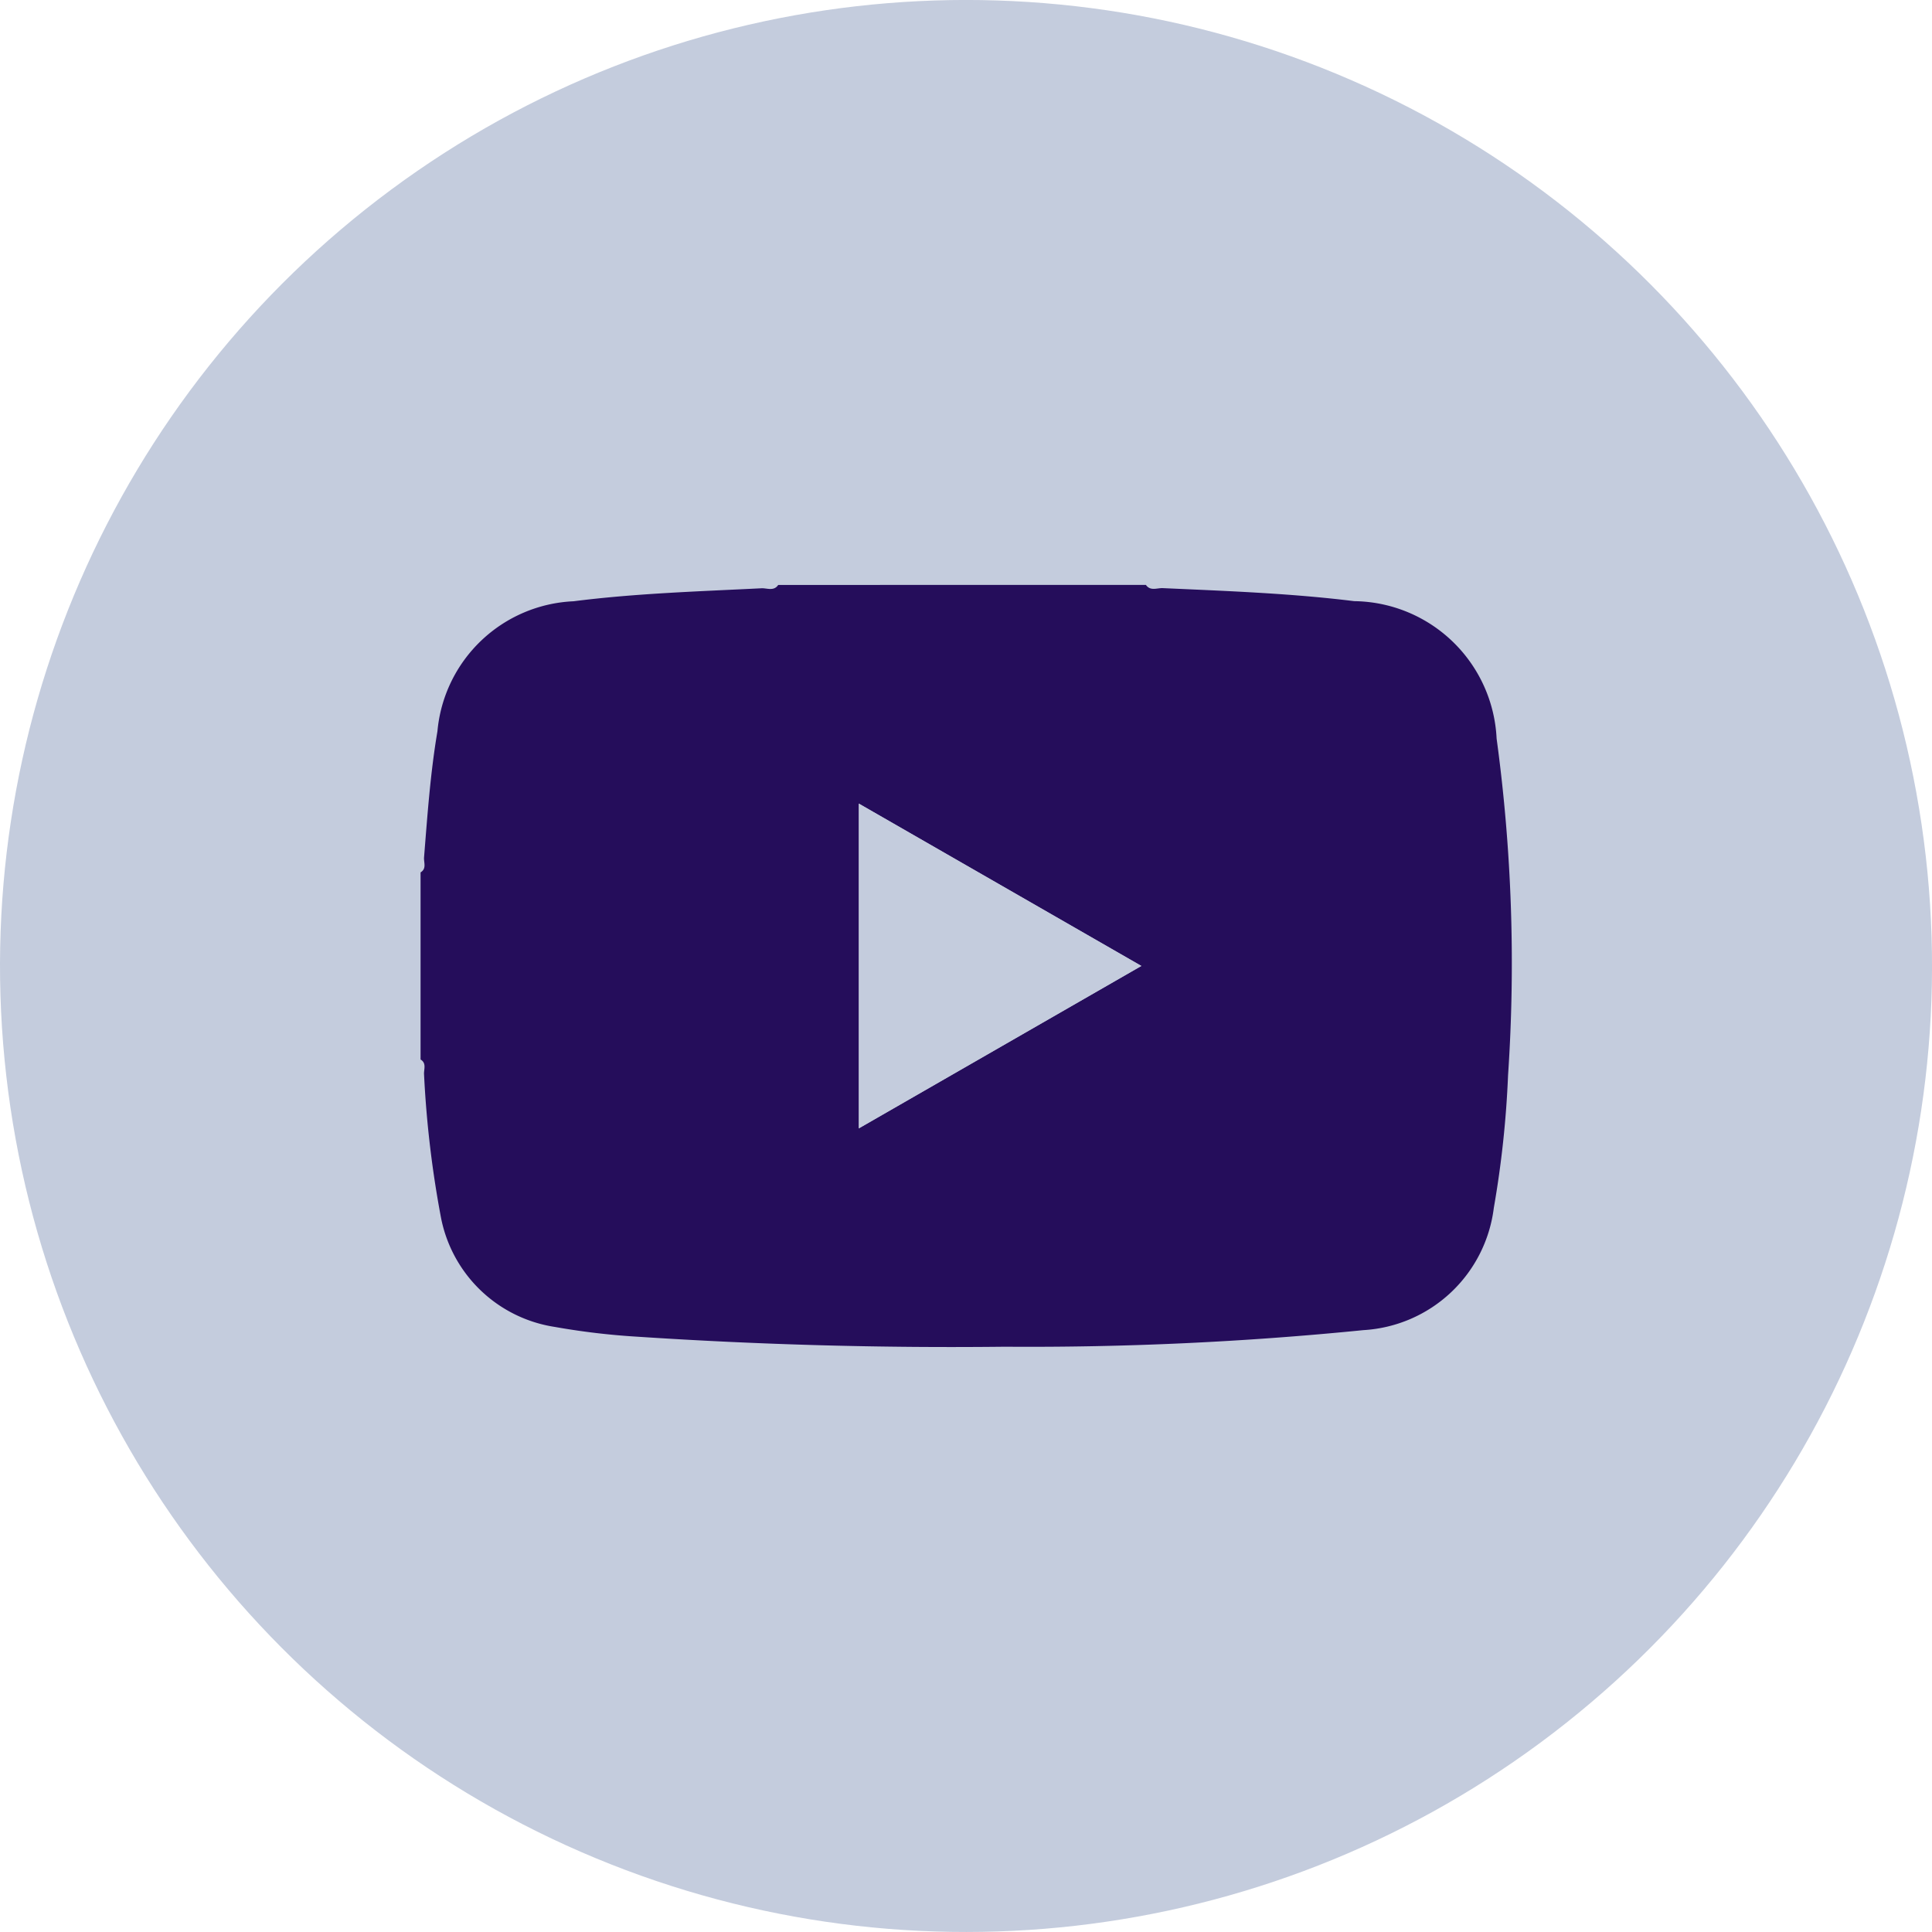
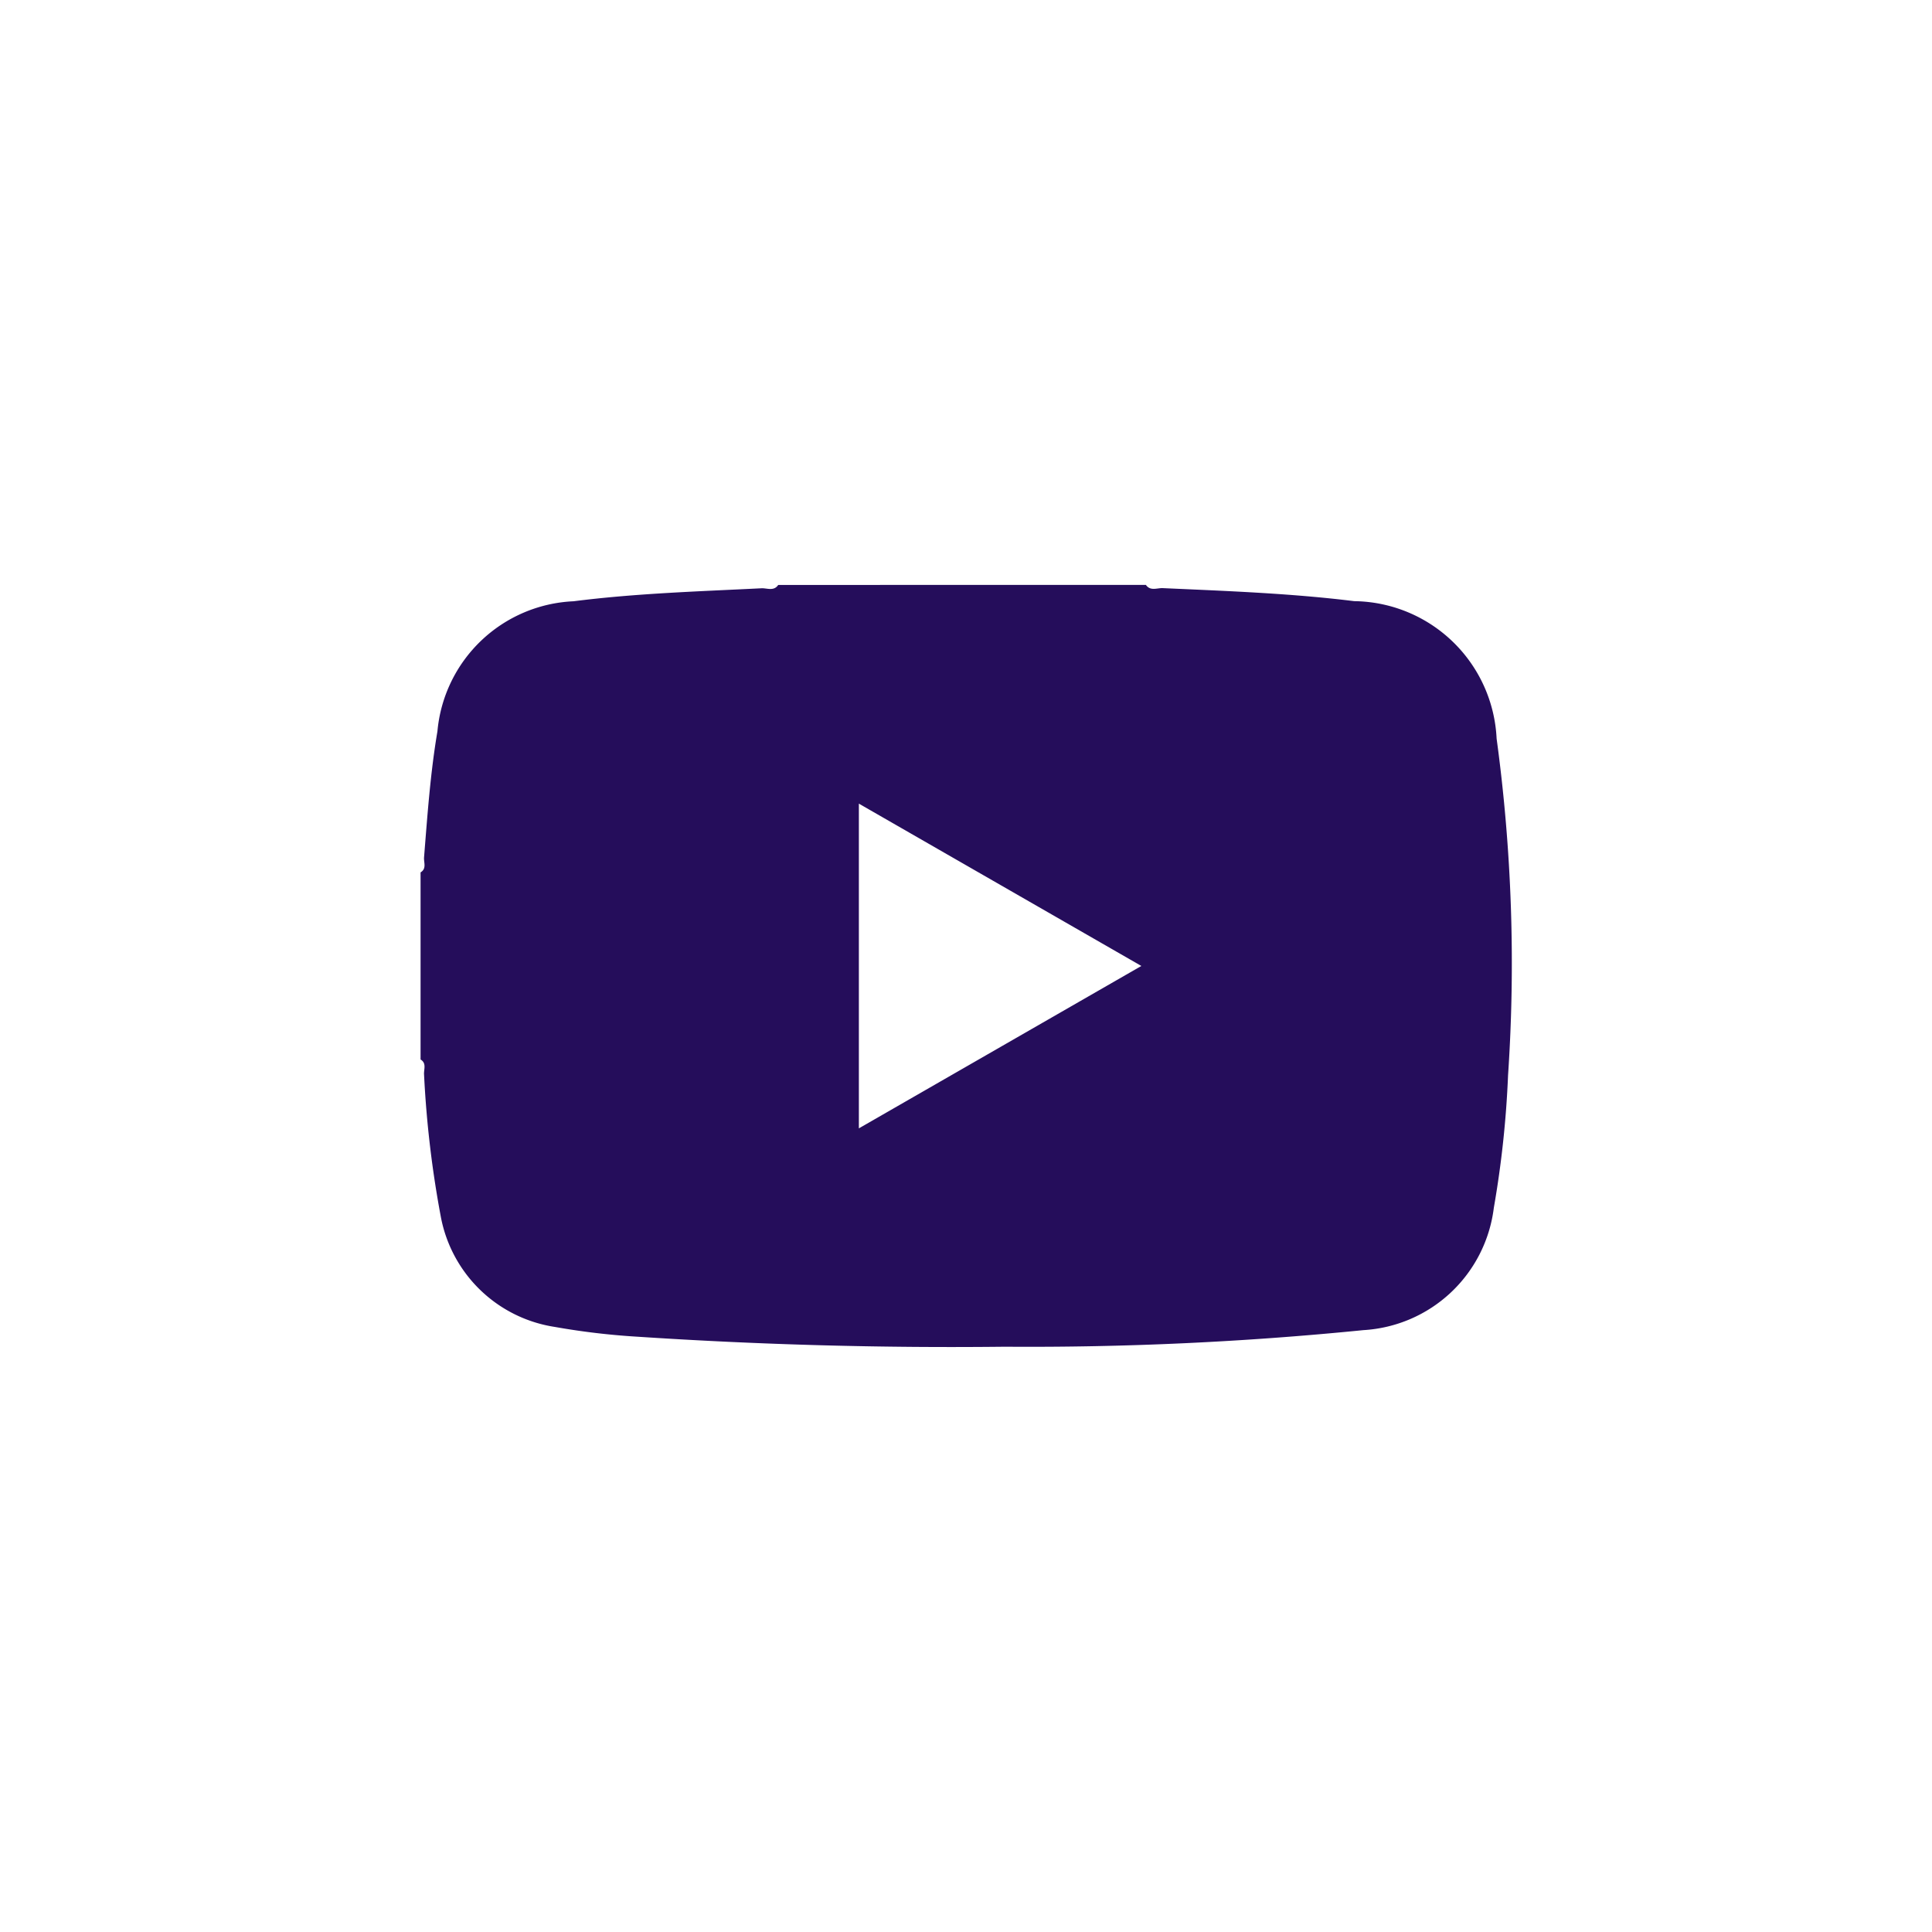
<svg xmlns="http://www.w3.org/2000/svg" width="51" height="51" viewBox="0 0 51 51">
  <defs>
    <style>.cls-1{fill:#c4ccdd;}.cls-2{fill:#250d5b;}</style>
  </defs>
  <g id="Слой_2" data-name="Слой 2">
    <g id="Layer_1" data-name="Layer 1">
-       <circle class="cls-1" cx="25.5" cy="25.5" r="25.5" transform="translate(-2.727 3.056) rotate(-6.512)" />
      <path class="cls-2" d="M30.249,15.44c.119.17.296.079.443.085,1.688.076,3.377.136,5.057.344a3.81,3.81,0,0,1,3.758,3.629,43.967,43.967,0,0,1,.302,8.885,26.66,26.66,0,0,1-.376,3.502,3.686,3.686,0,0,1-3.441,3.227,88.609,88.609,0,0,1-9.465.438q-4.852.055-9.696-.264a18.905,18.905,0,0,1-2.188-.259,3.617,3.617,0,0,1-3.005-2.9,27.603,27.603,0,0,1-.444-3.761c-.011-.133.074-.298-.092-.398V23.029c.166-.1.081-.265.092-.397.089-1.112.166-2.224.353-3.326A3.776,3.776,0,0,1,15.14,15.872c1.648-.21,3.306-.26,4.962-.343.146-.007.324.085.441-.088Zm-7.577,5.774v8.572l7.457-4.287Z" />
-       <path class="cls-1" d="M22.672,21.214l7.457,4.284-7.457,4.287Z" />
    </g>
  </g>
</svg>